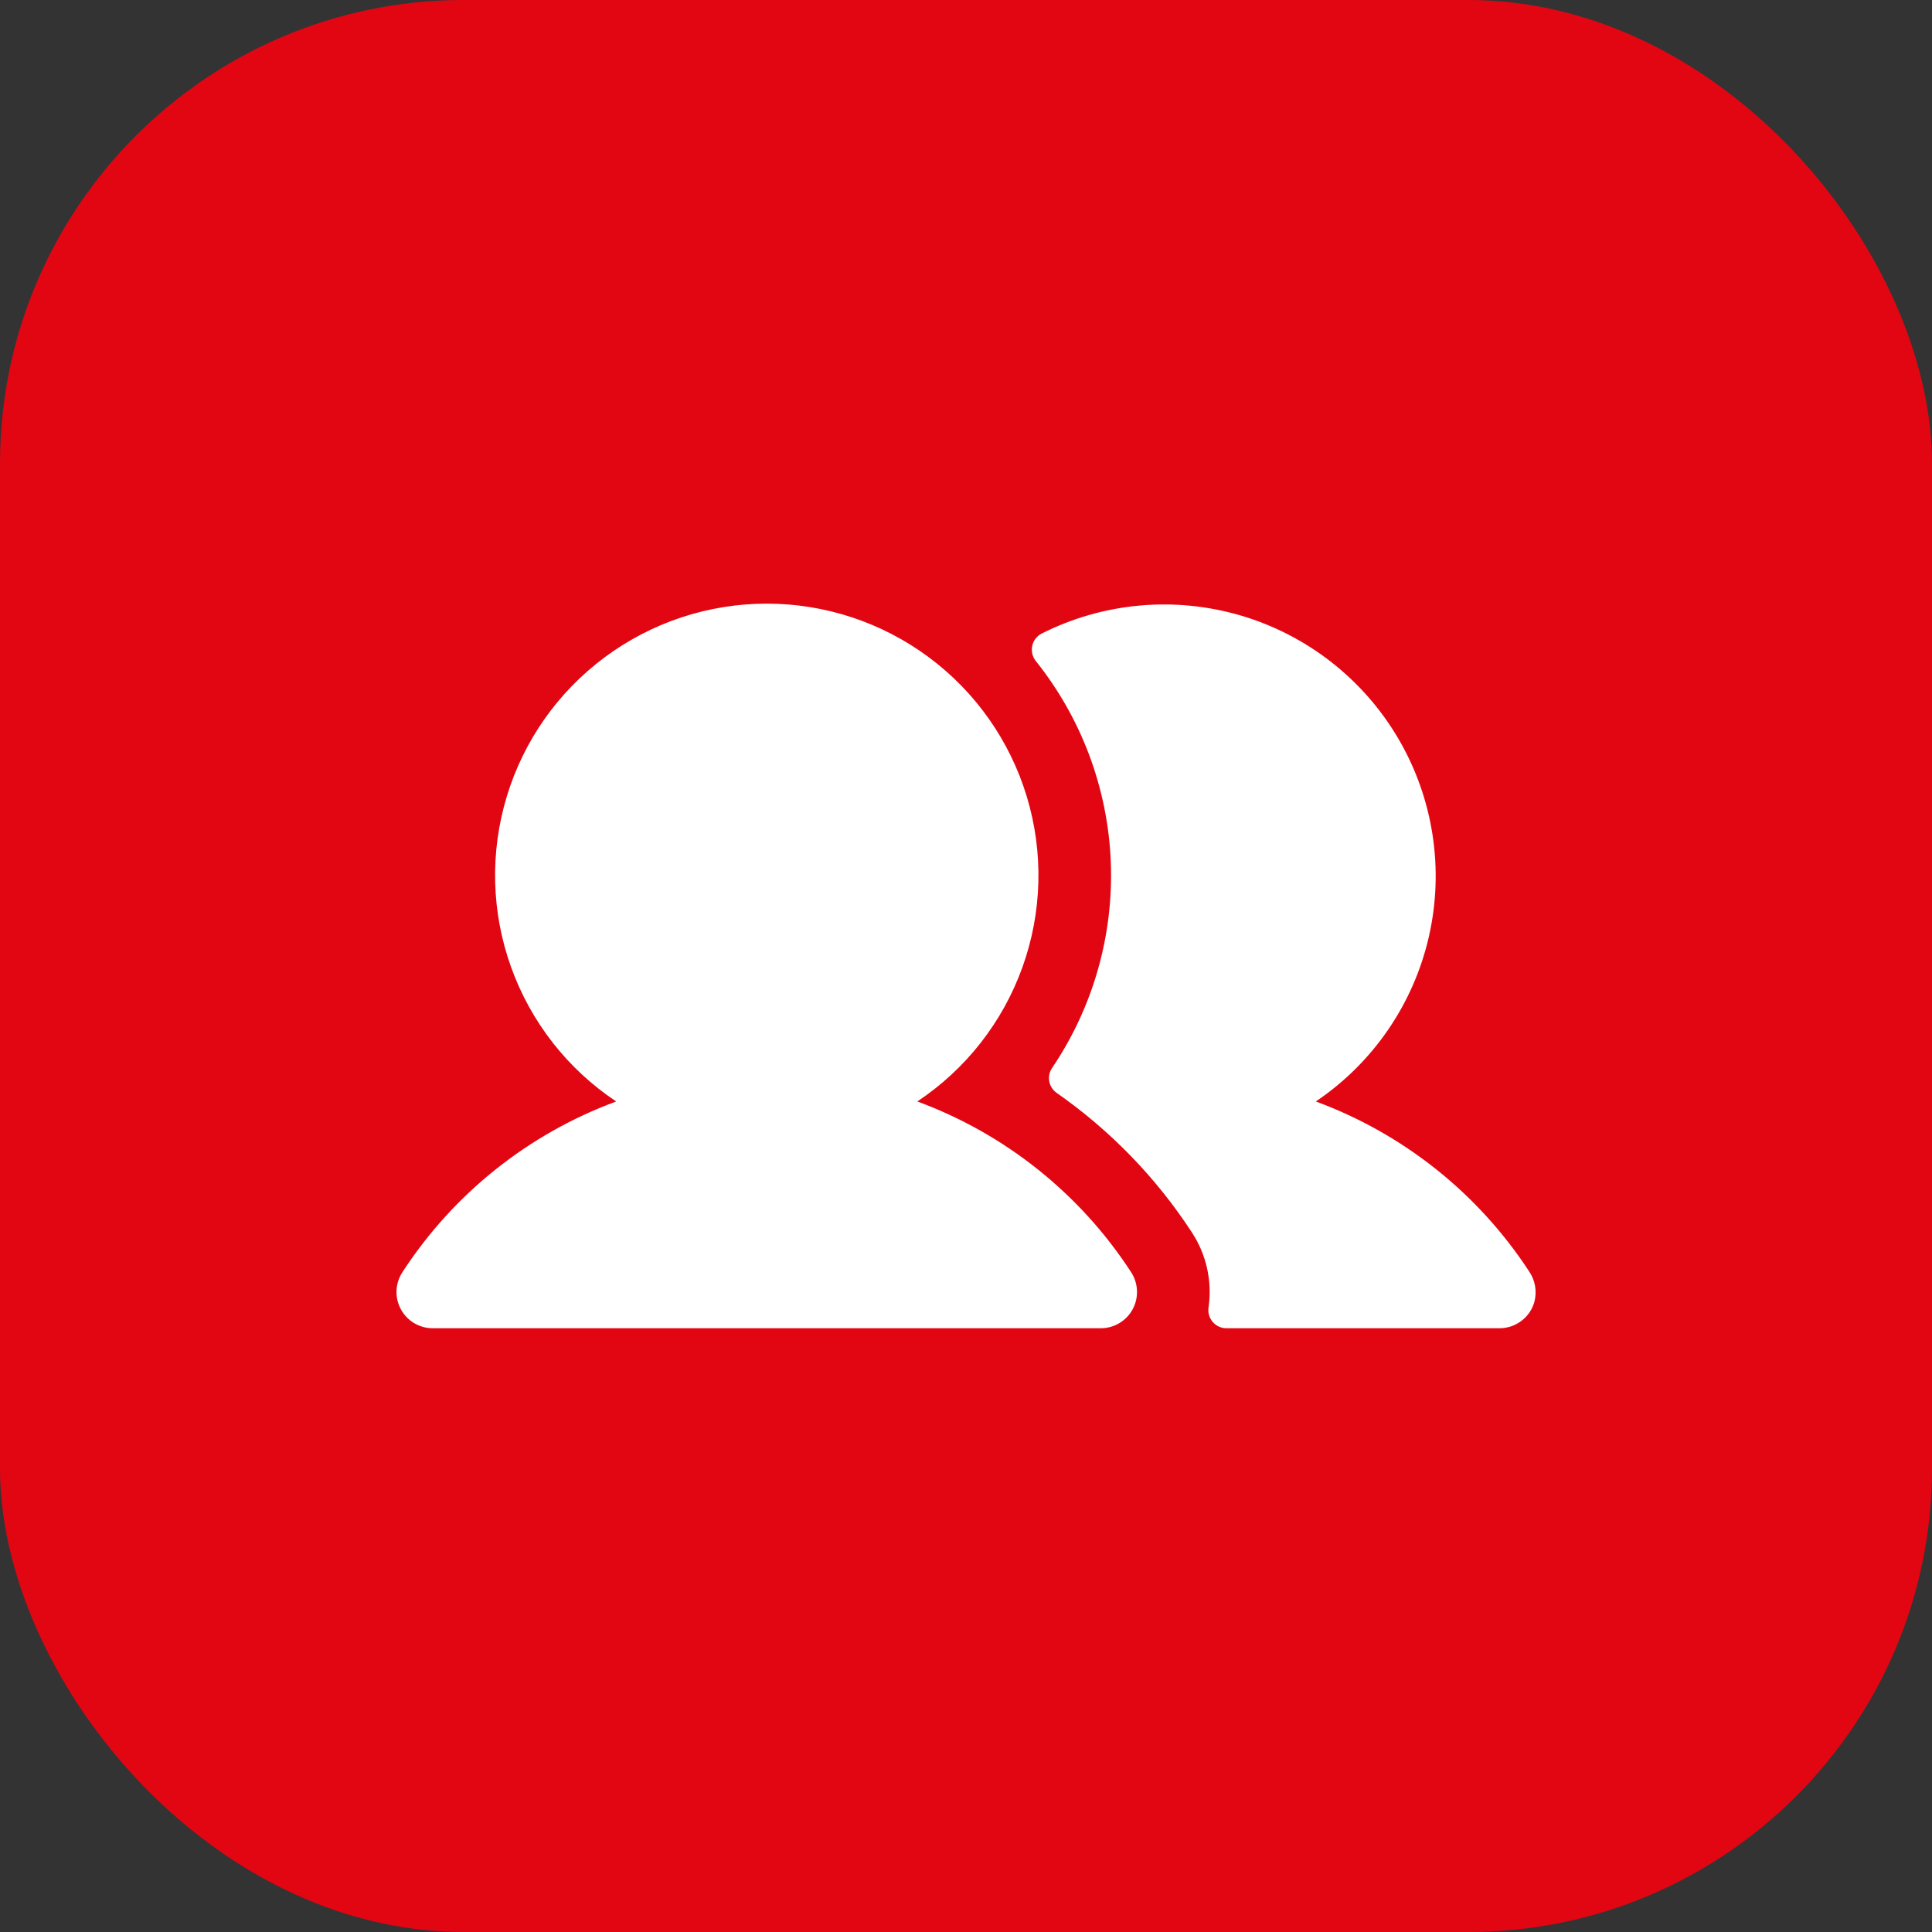
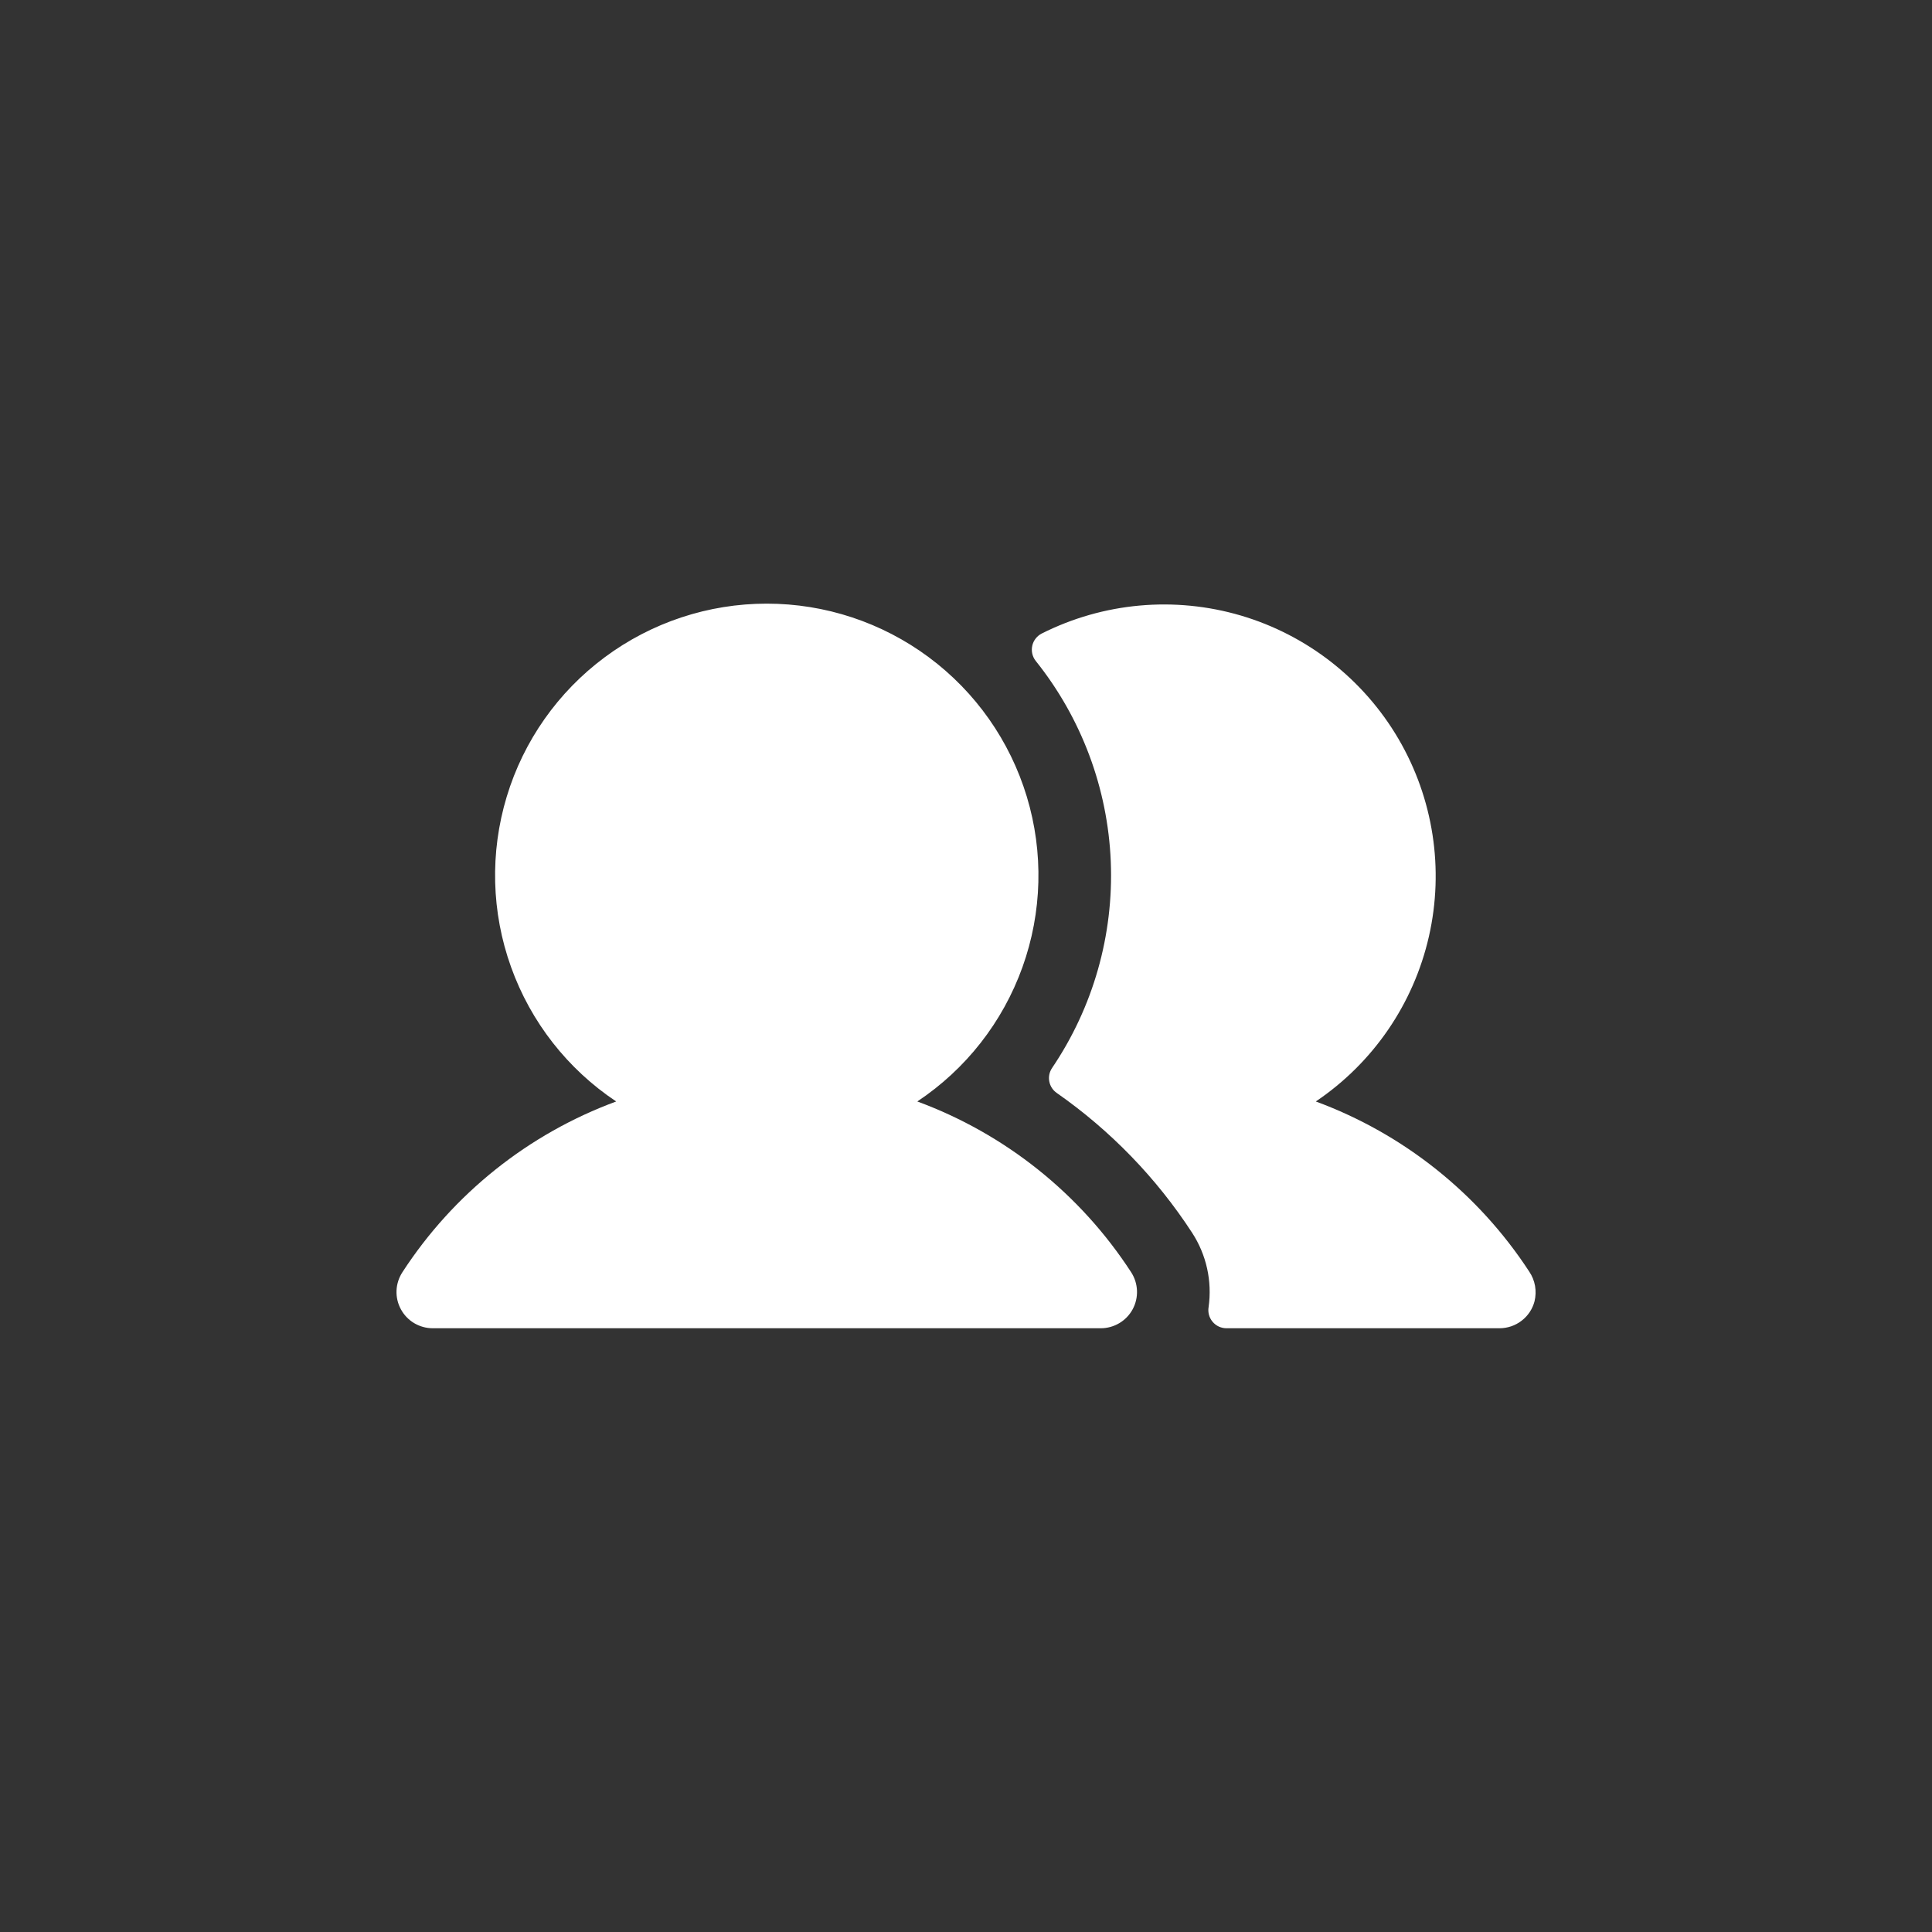
<svg xmlns="http://www.w3.org/2000/svg" width="50" height="50" viewBox="0 0 50 50" fill="none">
  <rect x="0" y="0" width="50" height="50" fill="#333333" stroke="none" />
-   <rect width="50" height="50" rx="12" fill="#E20613" />
  <path d="M29.274 32.925C29.366 33.067 29.418 33.231 29.425 33.399C29.432 33.568 29.393 33.736 29.313 33.884C29.233 34.032 29.113 34.157 28.968 34.243C28.823 34.329 28.658 34.375 28.489 34.375H11.199C11.03 34.375 10.864 34.329 10.719 34.243C10.574 34.157 10.455 34.032 10.375 33.884C10.294 33.736 10.255 33.568 10.262 33.399C10.269 33.231 10.322 33.067 10.414 32.925C11.733 30.894 13.674 29.344 15.947 28.506C14.691 27.67 13.737 26.451 13.227 25.03C12.716 23.61 12.677 22.063 13.114 20.618C13.55 19.173 14.441 17.907 15.653 17.008C16.865 16.108 18.334 15.622 19.844 15.622C21.353 15.622 22.823 16.108 24.035 17.008C25.247 17.907 26.137 19.173 26.574 20.618C27.011 22.063 26.971 23.61 26.461 25.03C25.951 26.451 24.997 27.67 23.74 28.506C26.013 29.344 27.954 30.894 29.274 32.925ZM39.576 32.908C38.256 30.885 36.319 29.342 34.053 28.506C35.536 27.507 36.583 25.98 36.98 24.236C37.377 22.492 37.095 20.663 36.191 19.12C35.287 17.577 33.828 16.436 32.113 15.93C30.398 15.425 28.554 15.592 26.957 16.397C26.896 16.429 26.843 16.473 26.801 16.528C26.759 16.582 26.729 16.645 26.715 16.712C26.7 16.779 26.7 16.849 26.715 16.916C26.73 16.983 26.759 17.046 26.801 17.1C27.988 18.581 28.67 20.404 28.747 22.3C28.823 24.197 28.291 26.068 27.227 27.64C27.158 27.743 27.132 27.869 27.156 27.99C27.179 28.111 27.25 28.219 27.352 28.288C28.739 29.257 29.927 30.483 30.85 31.901C31.222 32.471 31.374 33.157 31.278 33.831C31.267 33.898 31.271 33.967 31.289 34.032C31.307 34.098 31.34 34.158 31.384 34.21C31.428 34.262 31.482 34.303 31.544 34.332C31.606 34.36 31.673 34.375 31.741 34.375H38.807C39.014 34.375 39.214 34.307 39.378 34.181C39.542 34.056 39.66 33.88 39.713 33.68C39.745 33.549 39.75 33.412 39.727 33.279C39.703 33.146 39.652 33.02 39.576 32.908Z" fill="white" />
</svg>